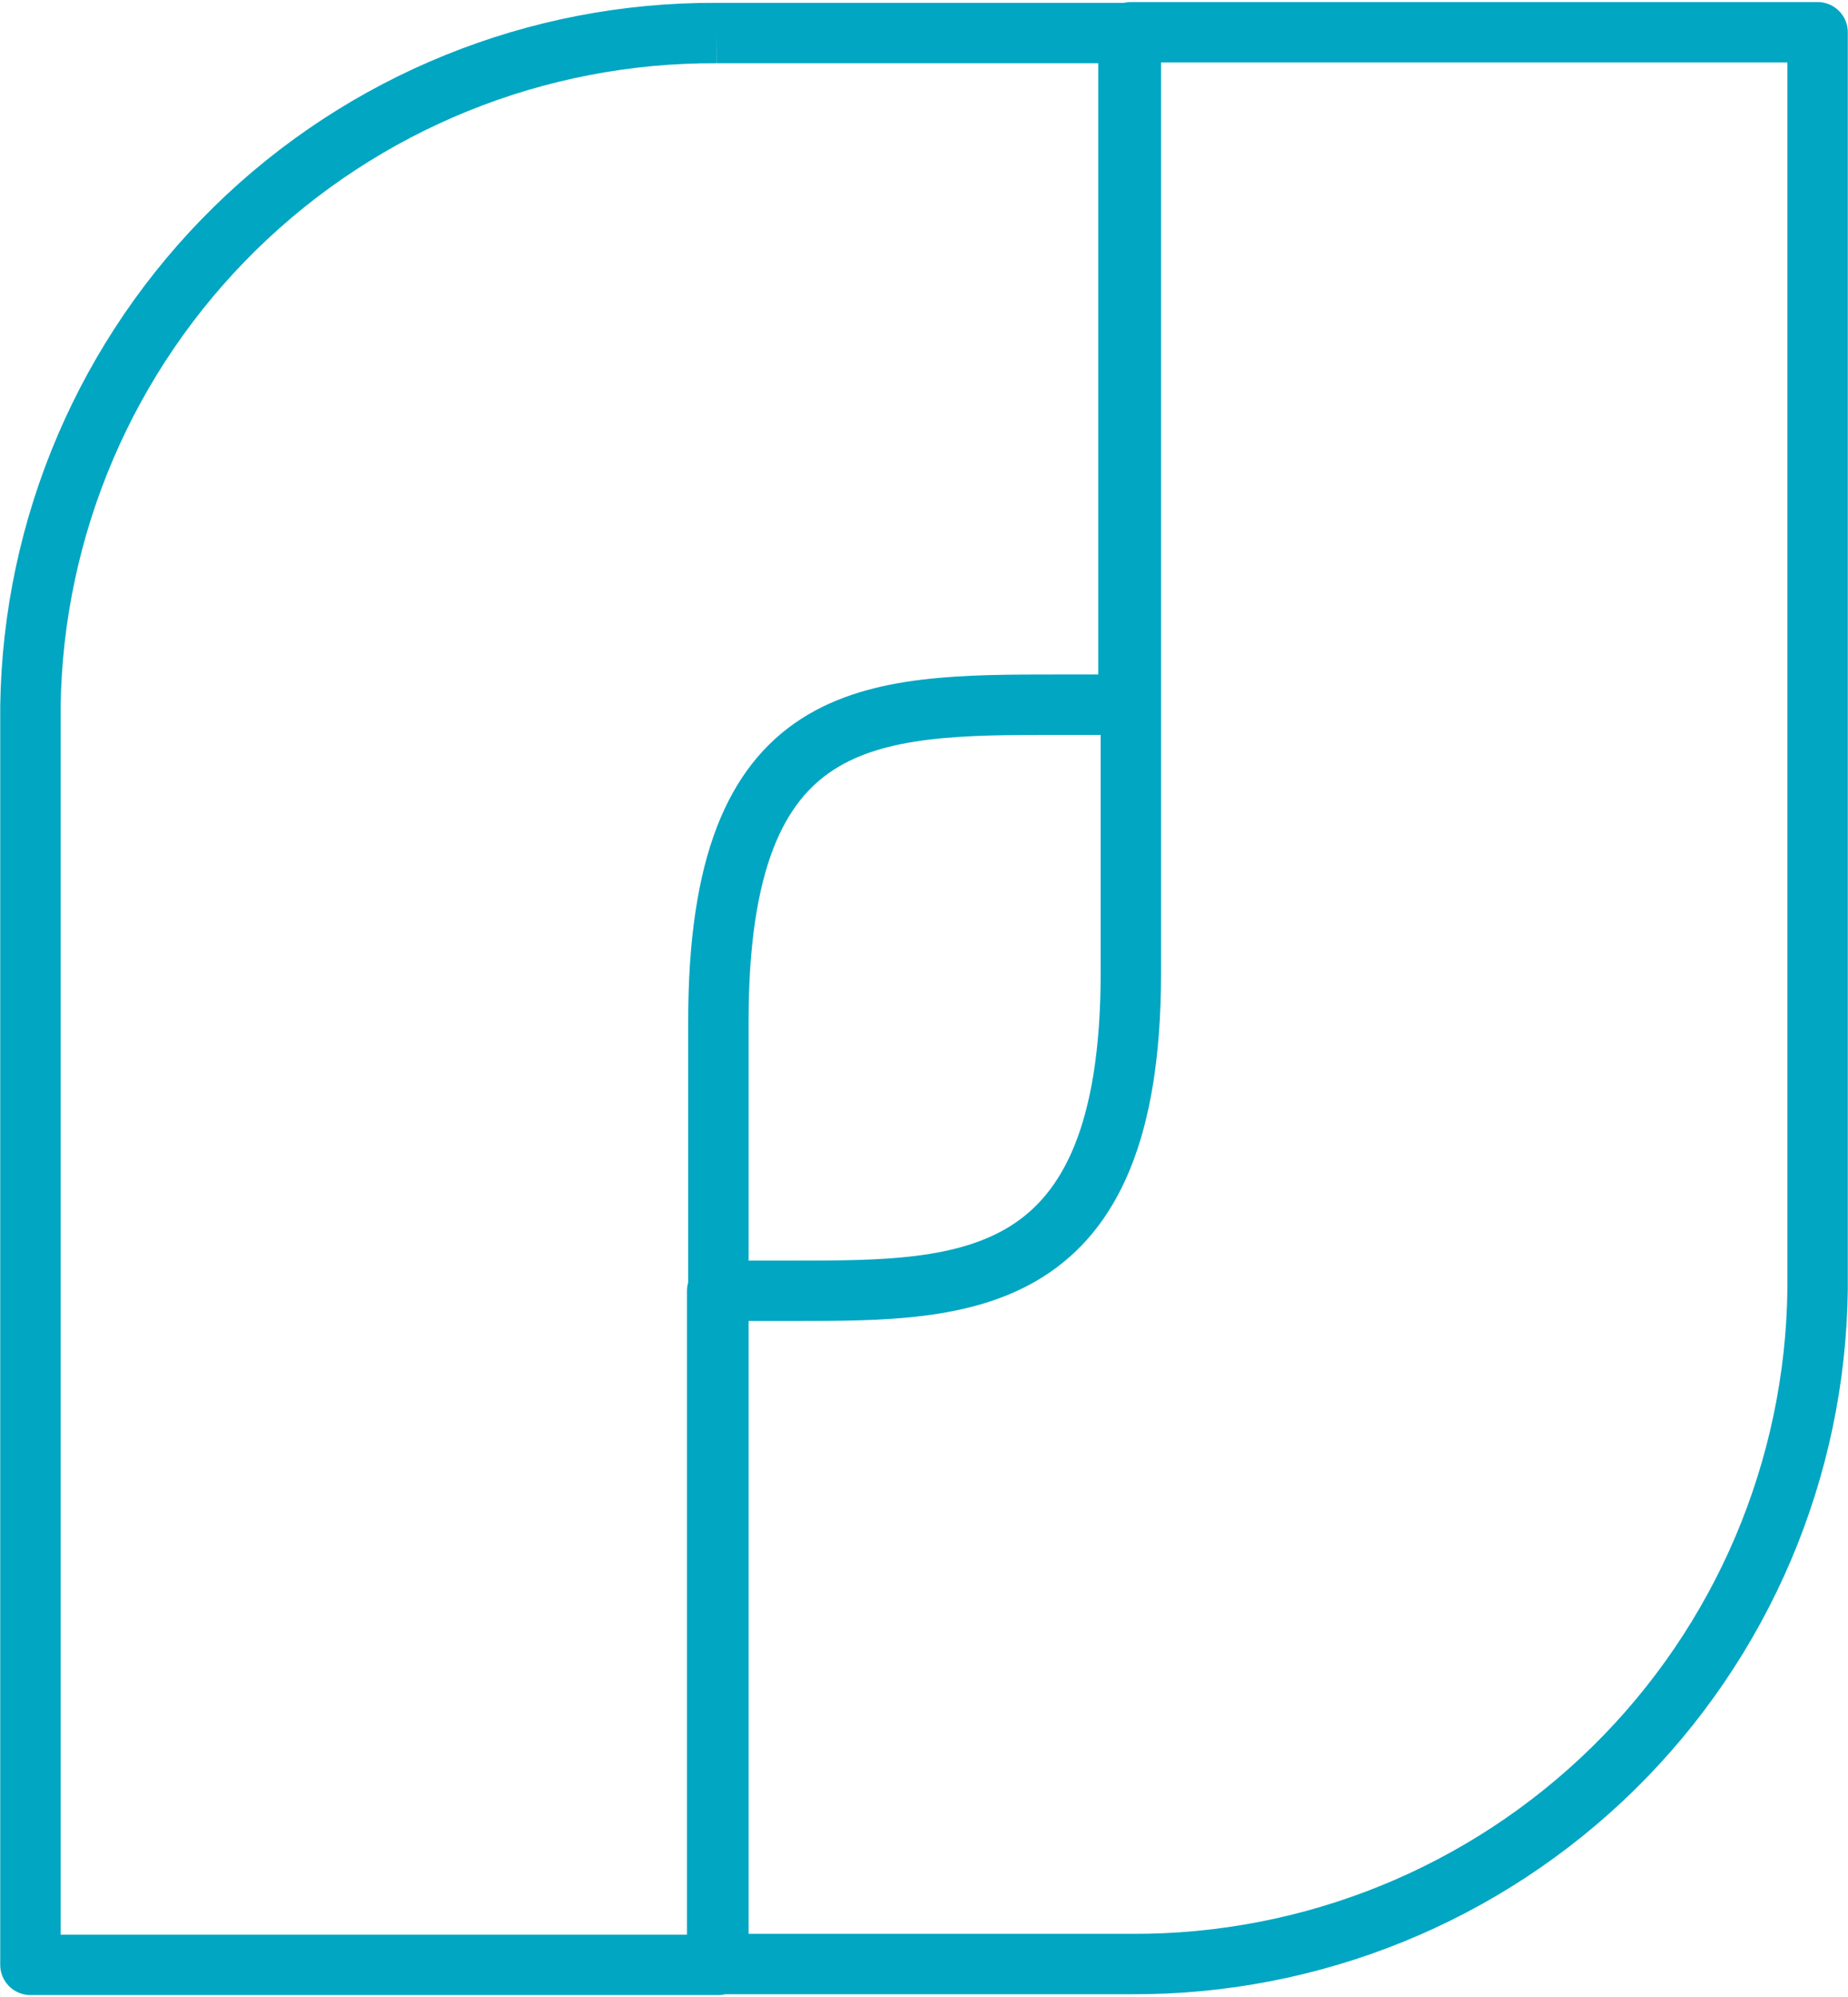
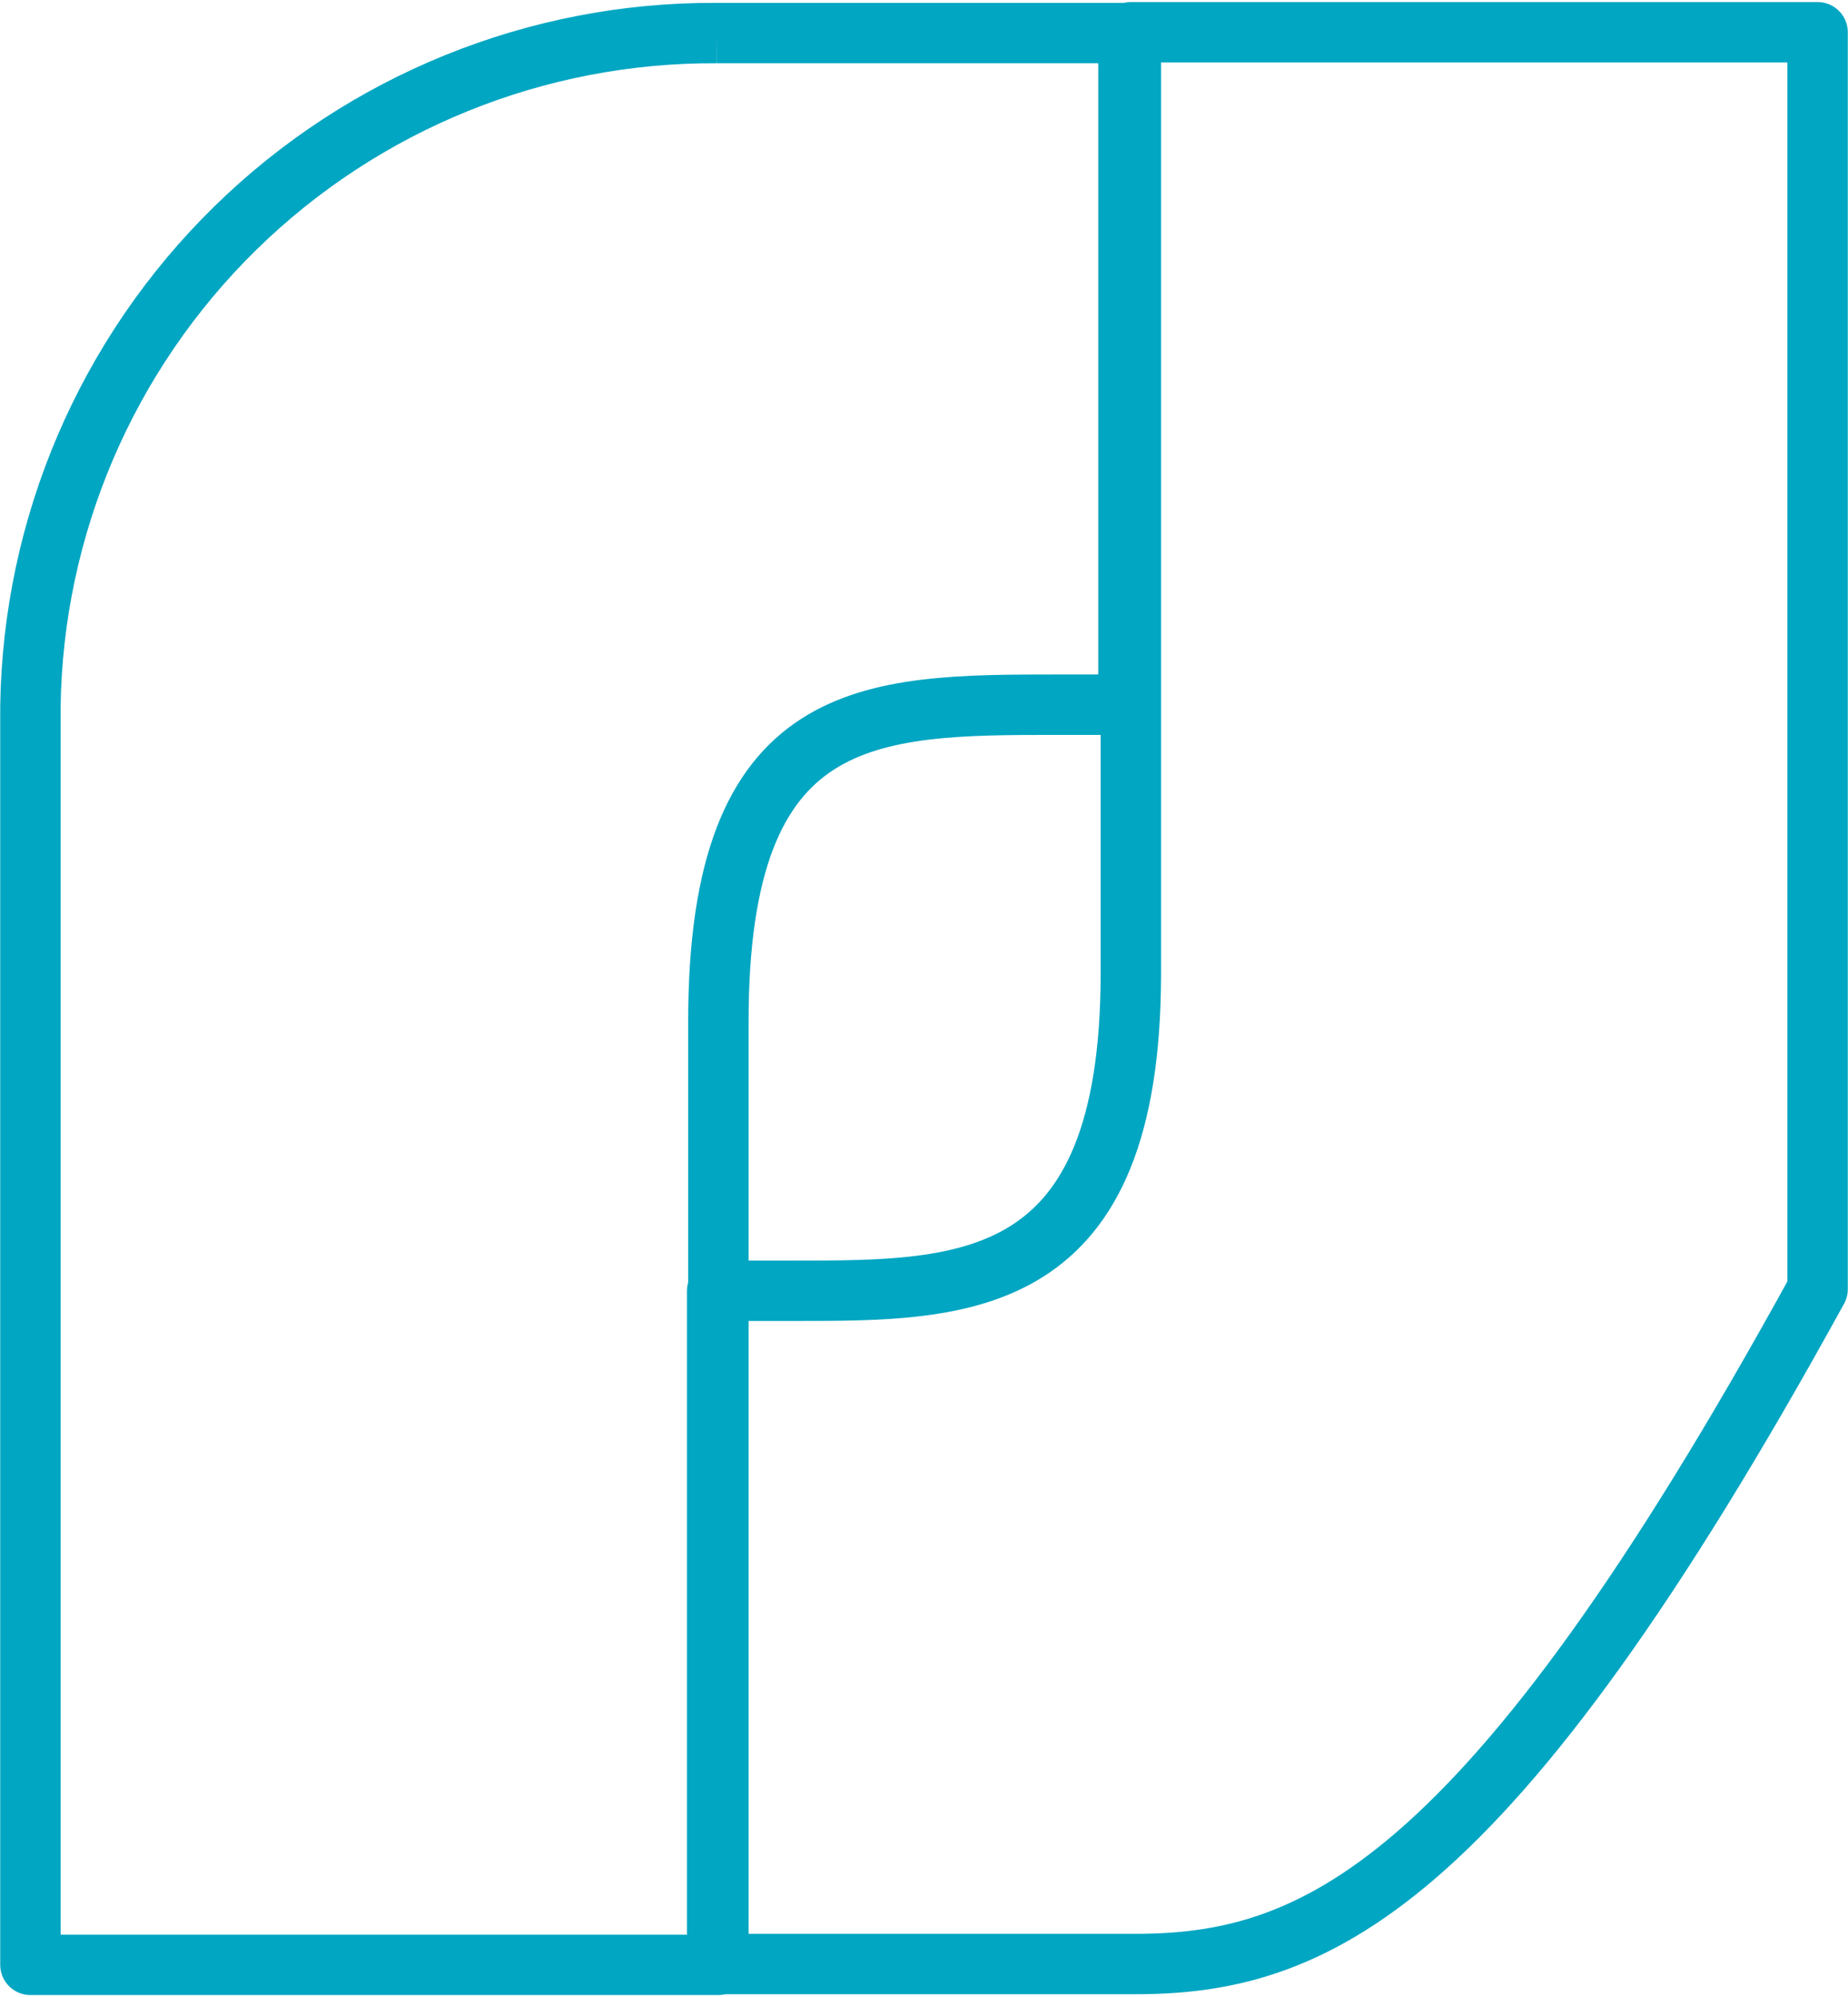
<svg xmlns="http://www.w3.org/2000/svg" width="534" height="577" viewBox="0 0 534 577" fill="none">
-   <path d="M207.121 9.55H326.074V203.588H305.765C251.221 203.588 207.586 203.588 207.586 295.036V567.64H8.79V204.052C9.524 152.031 30.776 102.406 67.921 65.978C105.066 29.551 155.096 9.27 207.121 9.55M327.234 567.408H207.237V372.906H229.635C279.305 372.906 326.654 372.906 326.77 281.458V9.318H525.217V372.442C524.605 424.524 503.422 474.25 466.289 510.774C429.156 547.298 379.087 567.656 327.002 567.408H327.234Z" stroke="#00A6C2" stroke-width="17.448" stroke-linejoin="round" />
+   <path d="M207.121 9.55H326.074V203.588H305.765C251.221 203.588 207.586 203.588 207.586 295.036V567.64H8.79V204.052C9.524 152.031 30.776 102.406 67.921 65.978C105.066 29.551 155.096 9.27 207.121 9.55M327.234 567.408H207.237V372.906H229.635C279.305 372.906 326.654 372.906 326.77 281.458V9.318H525.217V372.442C429.156 547.298 379.087 567.656 327.002 567.408H327.234Z" stroke="#00A6C2" stroke-width="17.448" stroke-linejoin="round" />
</svg>